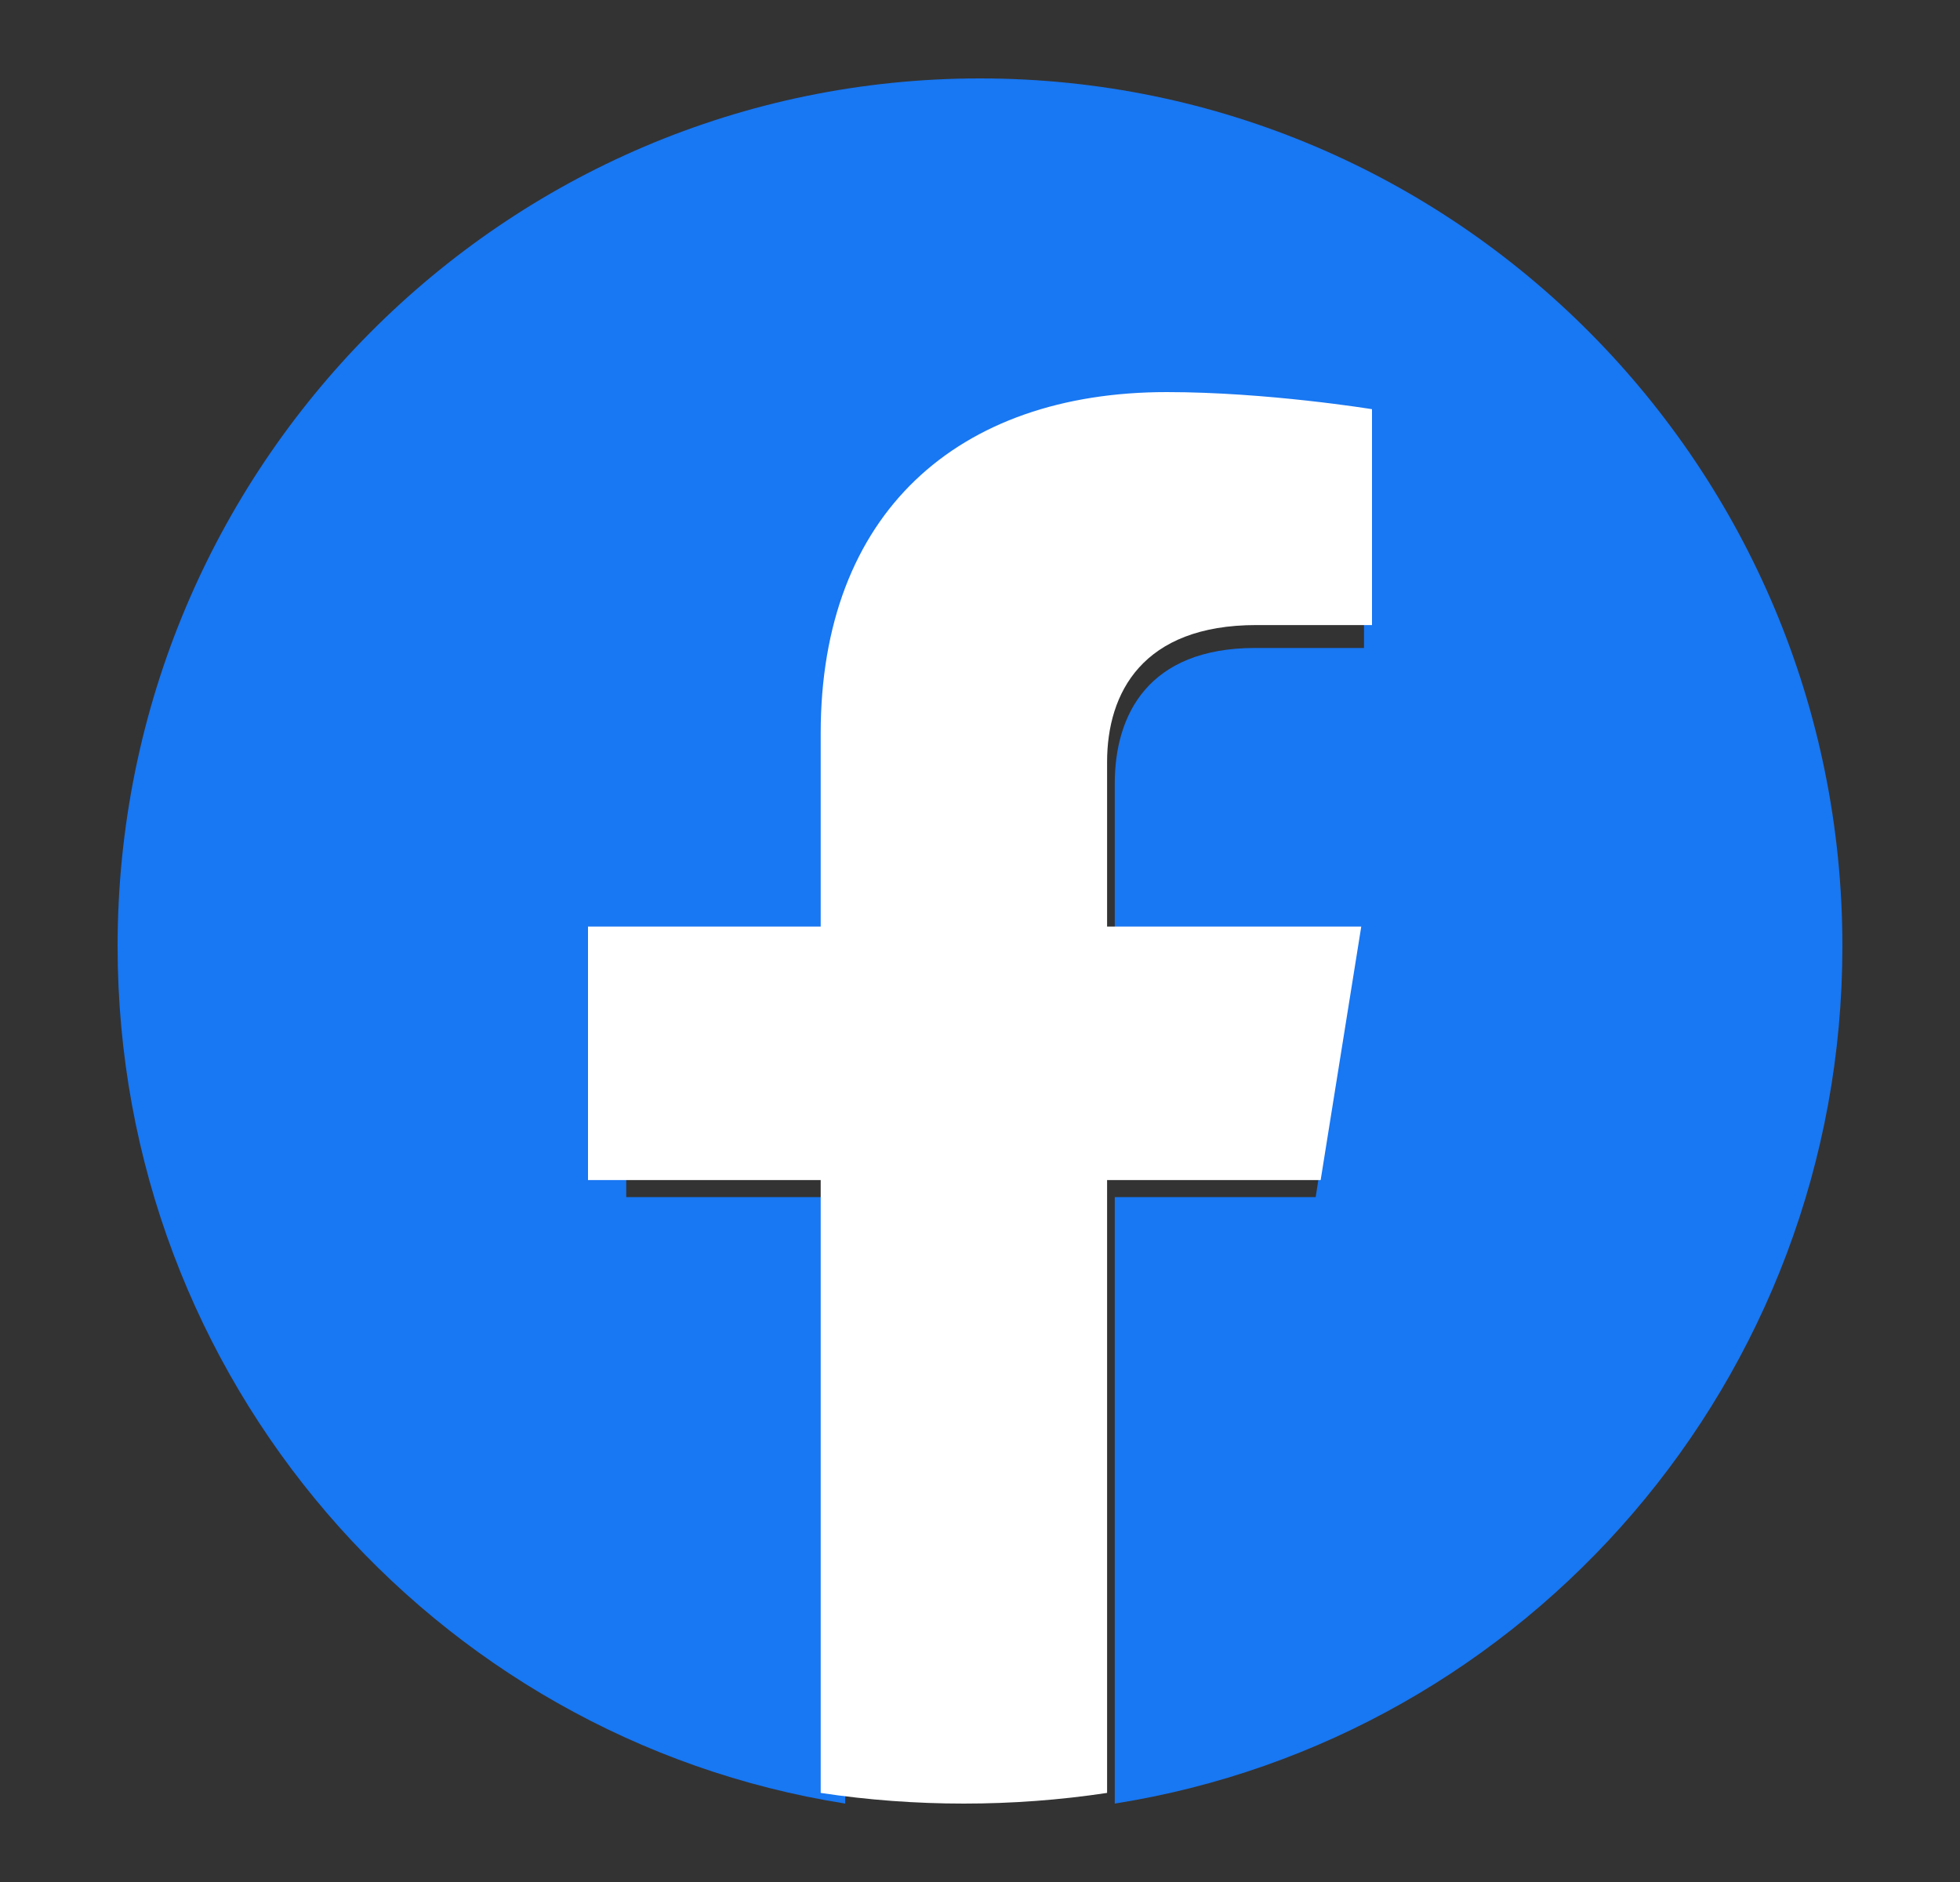
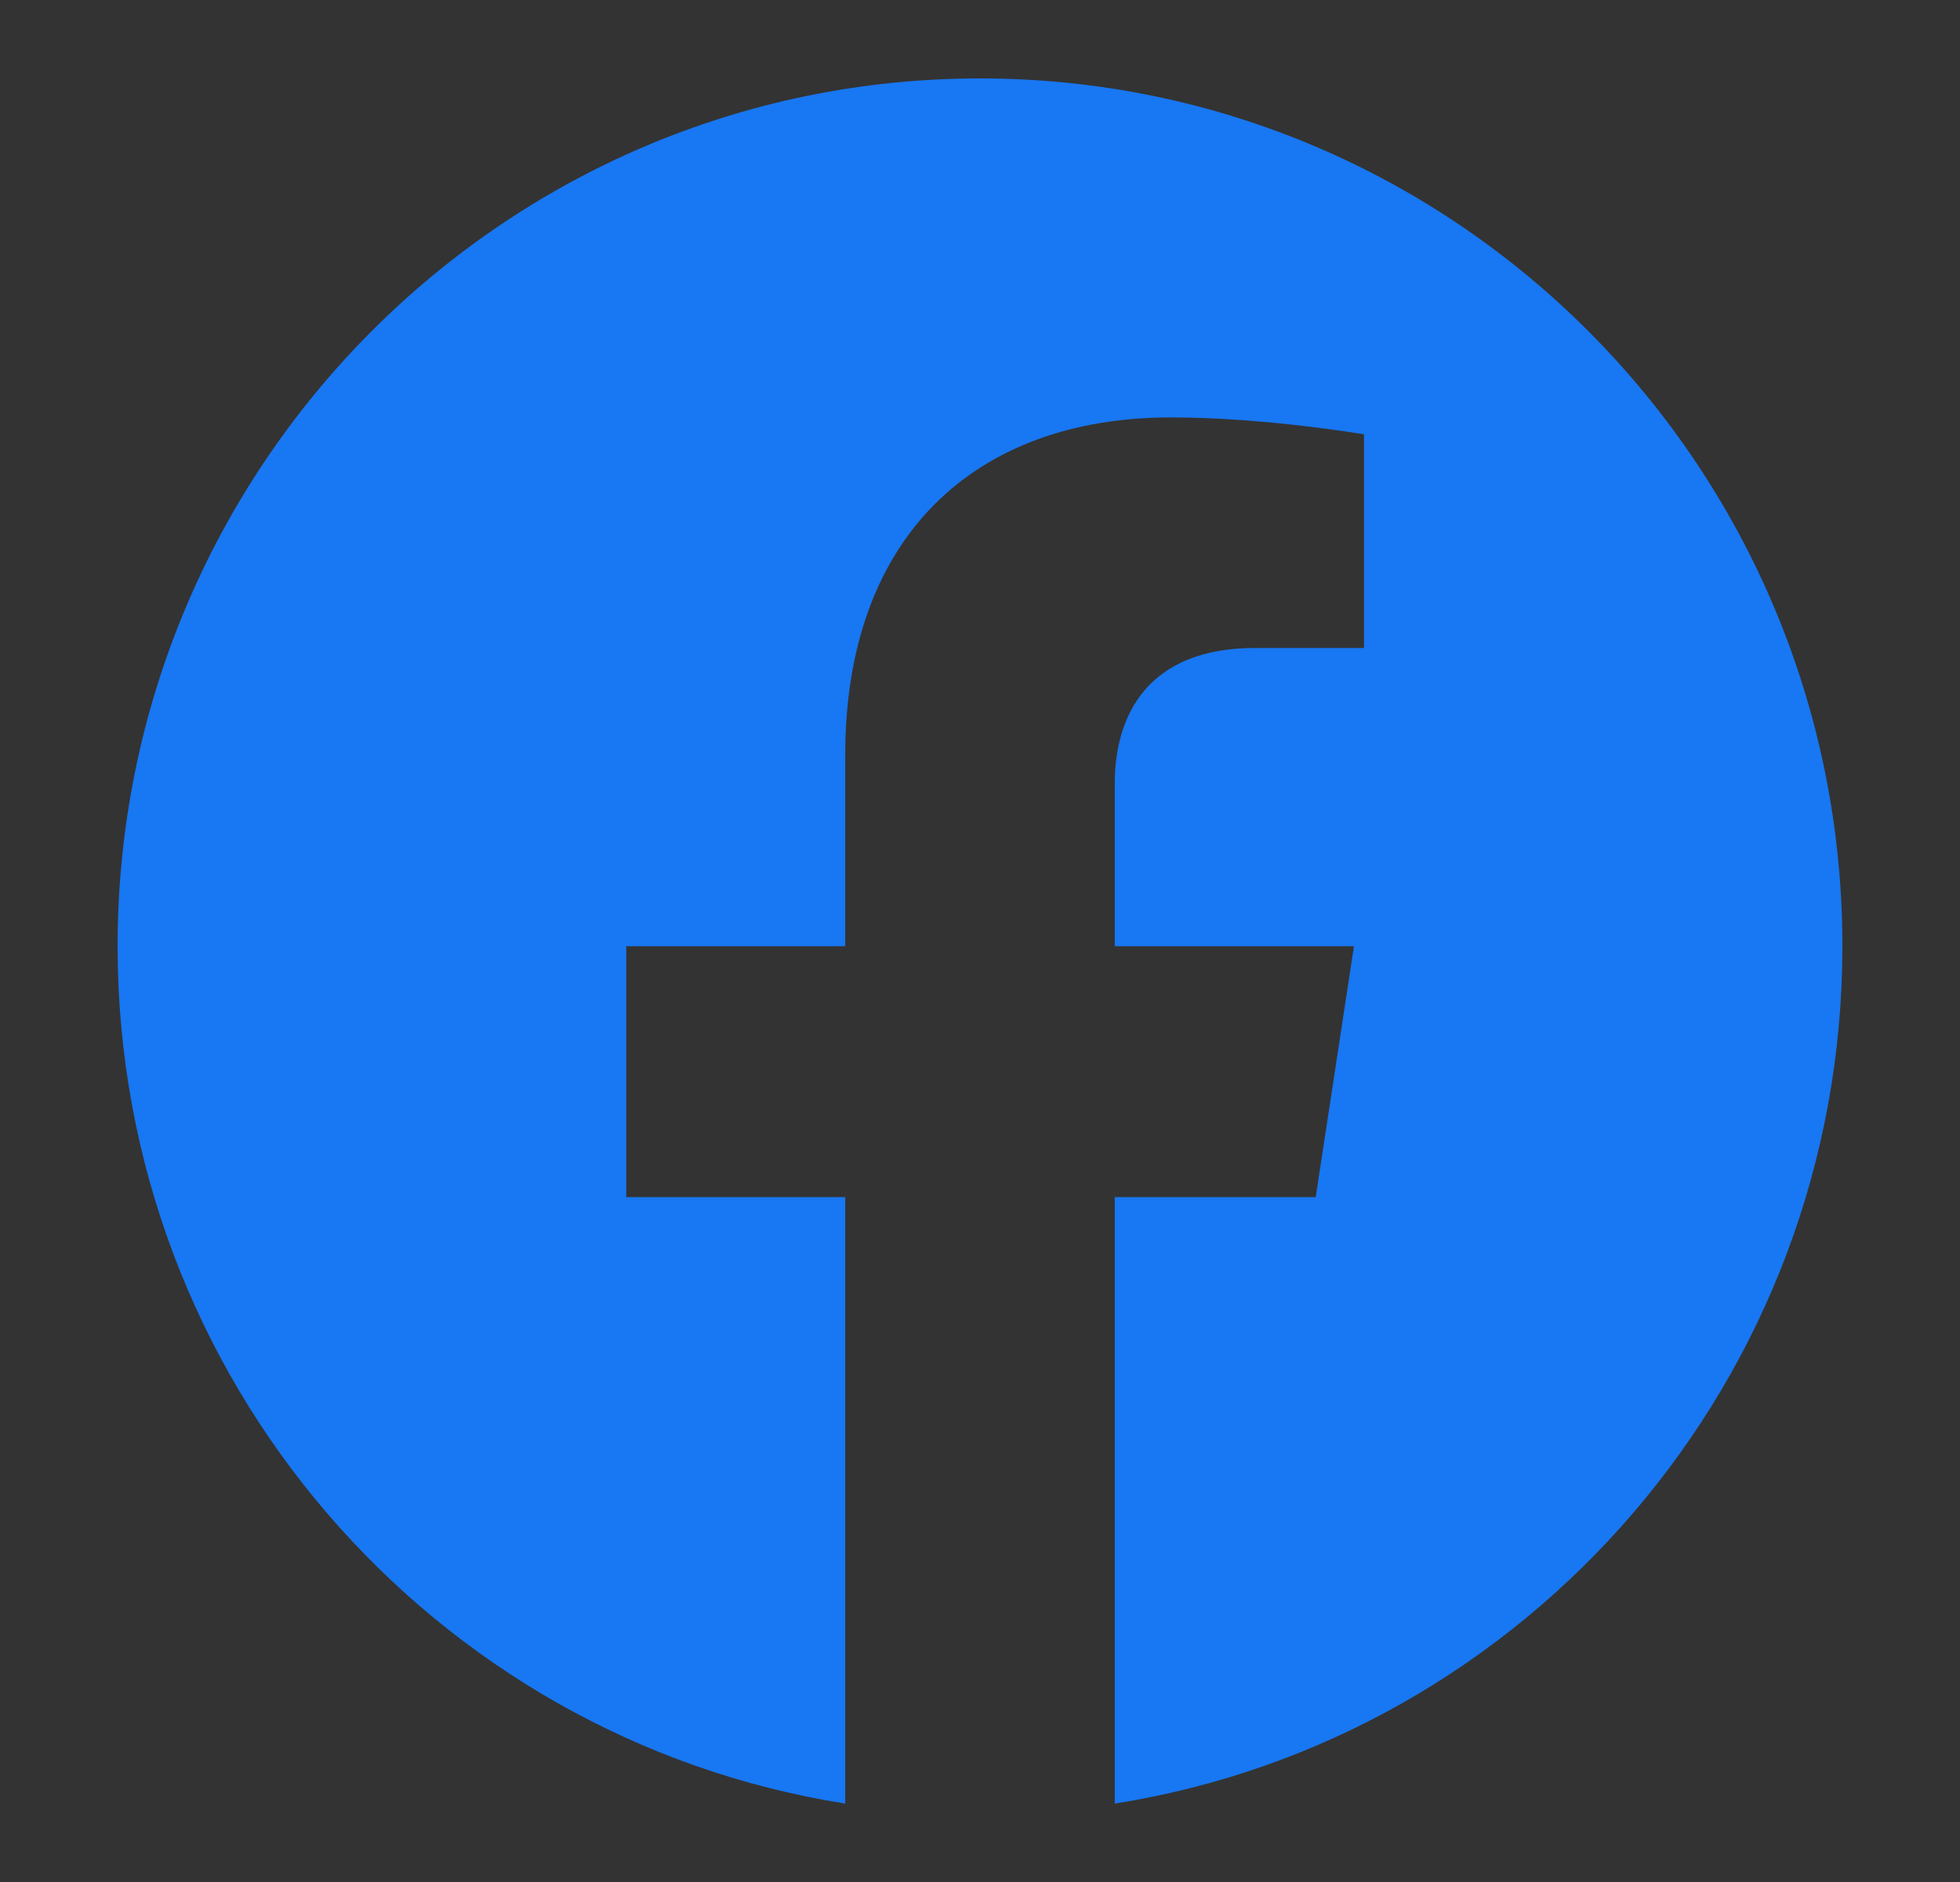
<svg xmlns="http://www.w3.org/2000/svg" width="25" height="24" viewBox="0 0 25 24" fill="none">
  <rect x="0" y="0" width="25" height="24" fill="#333333" stroke="none" />
  <path d="M23.5 12.067C23.5 5.955 18.575 1 12.5 1C6.425 1 1.5 5.955 1.5 12.067C1.5 17.591 5.523 22.17 10.781 23V15.266H7.988V12.067H10.781V9.629C10.781 6.855 12.424 5.323 14.936 5.323C16.14 5.323 17.398 5.539 17.398 5.539V8.263H16.011C14.645 8.263 14.219 9.116 14.219 9.991V12.067H17.27L16.782 15.266H14.219V23C19.477 22.17 23.5 17.591 23.5 12.067Z" fill="#1877F2" />
-   <path d="M16.845 15.049L17.363 11.816H14.121V9.718C14.121 8.833 14.574 7.971 16.026 7.971H17.5V5.218C17.5 5.218 16.162 5 14.883 5C12.213 5 10.468 6.548 10.468 9.351V11.816H7.5V15.049H10.468V22.864C11.072 22.955 11.683 23 12.294 23C12.906 23 13.517 22.955 14.121 22.864V15.049H16.845Z" fill="white" />
</svg>